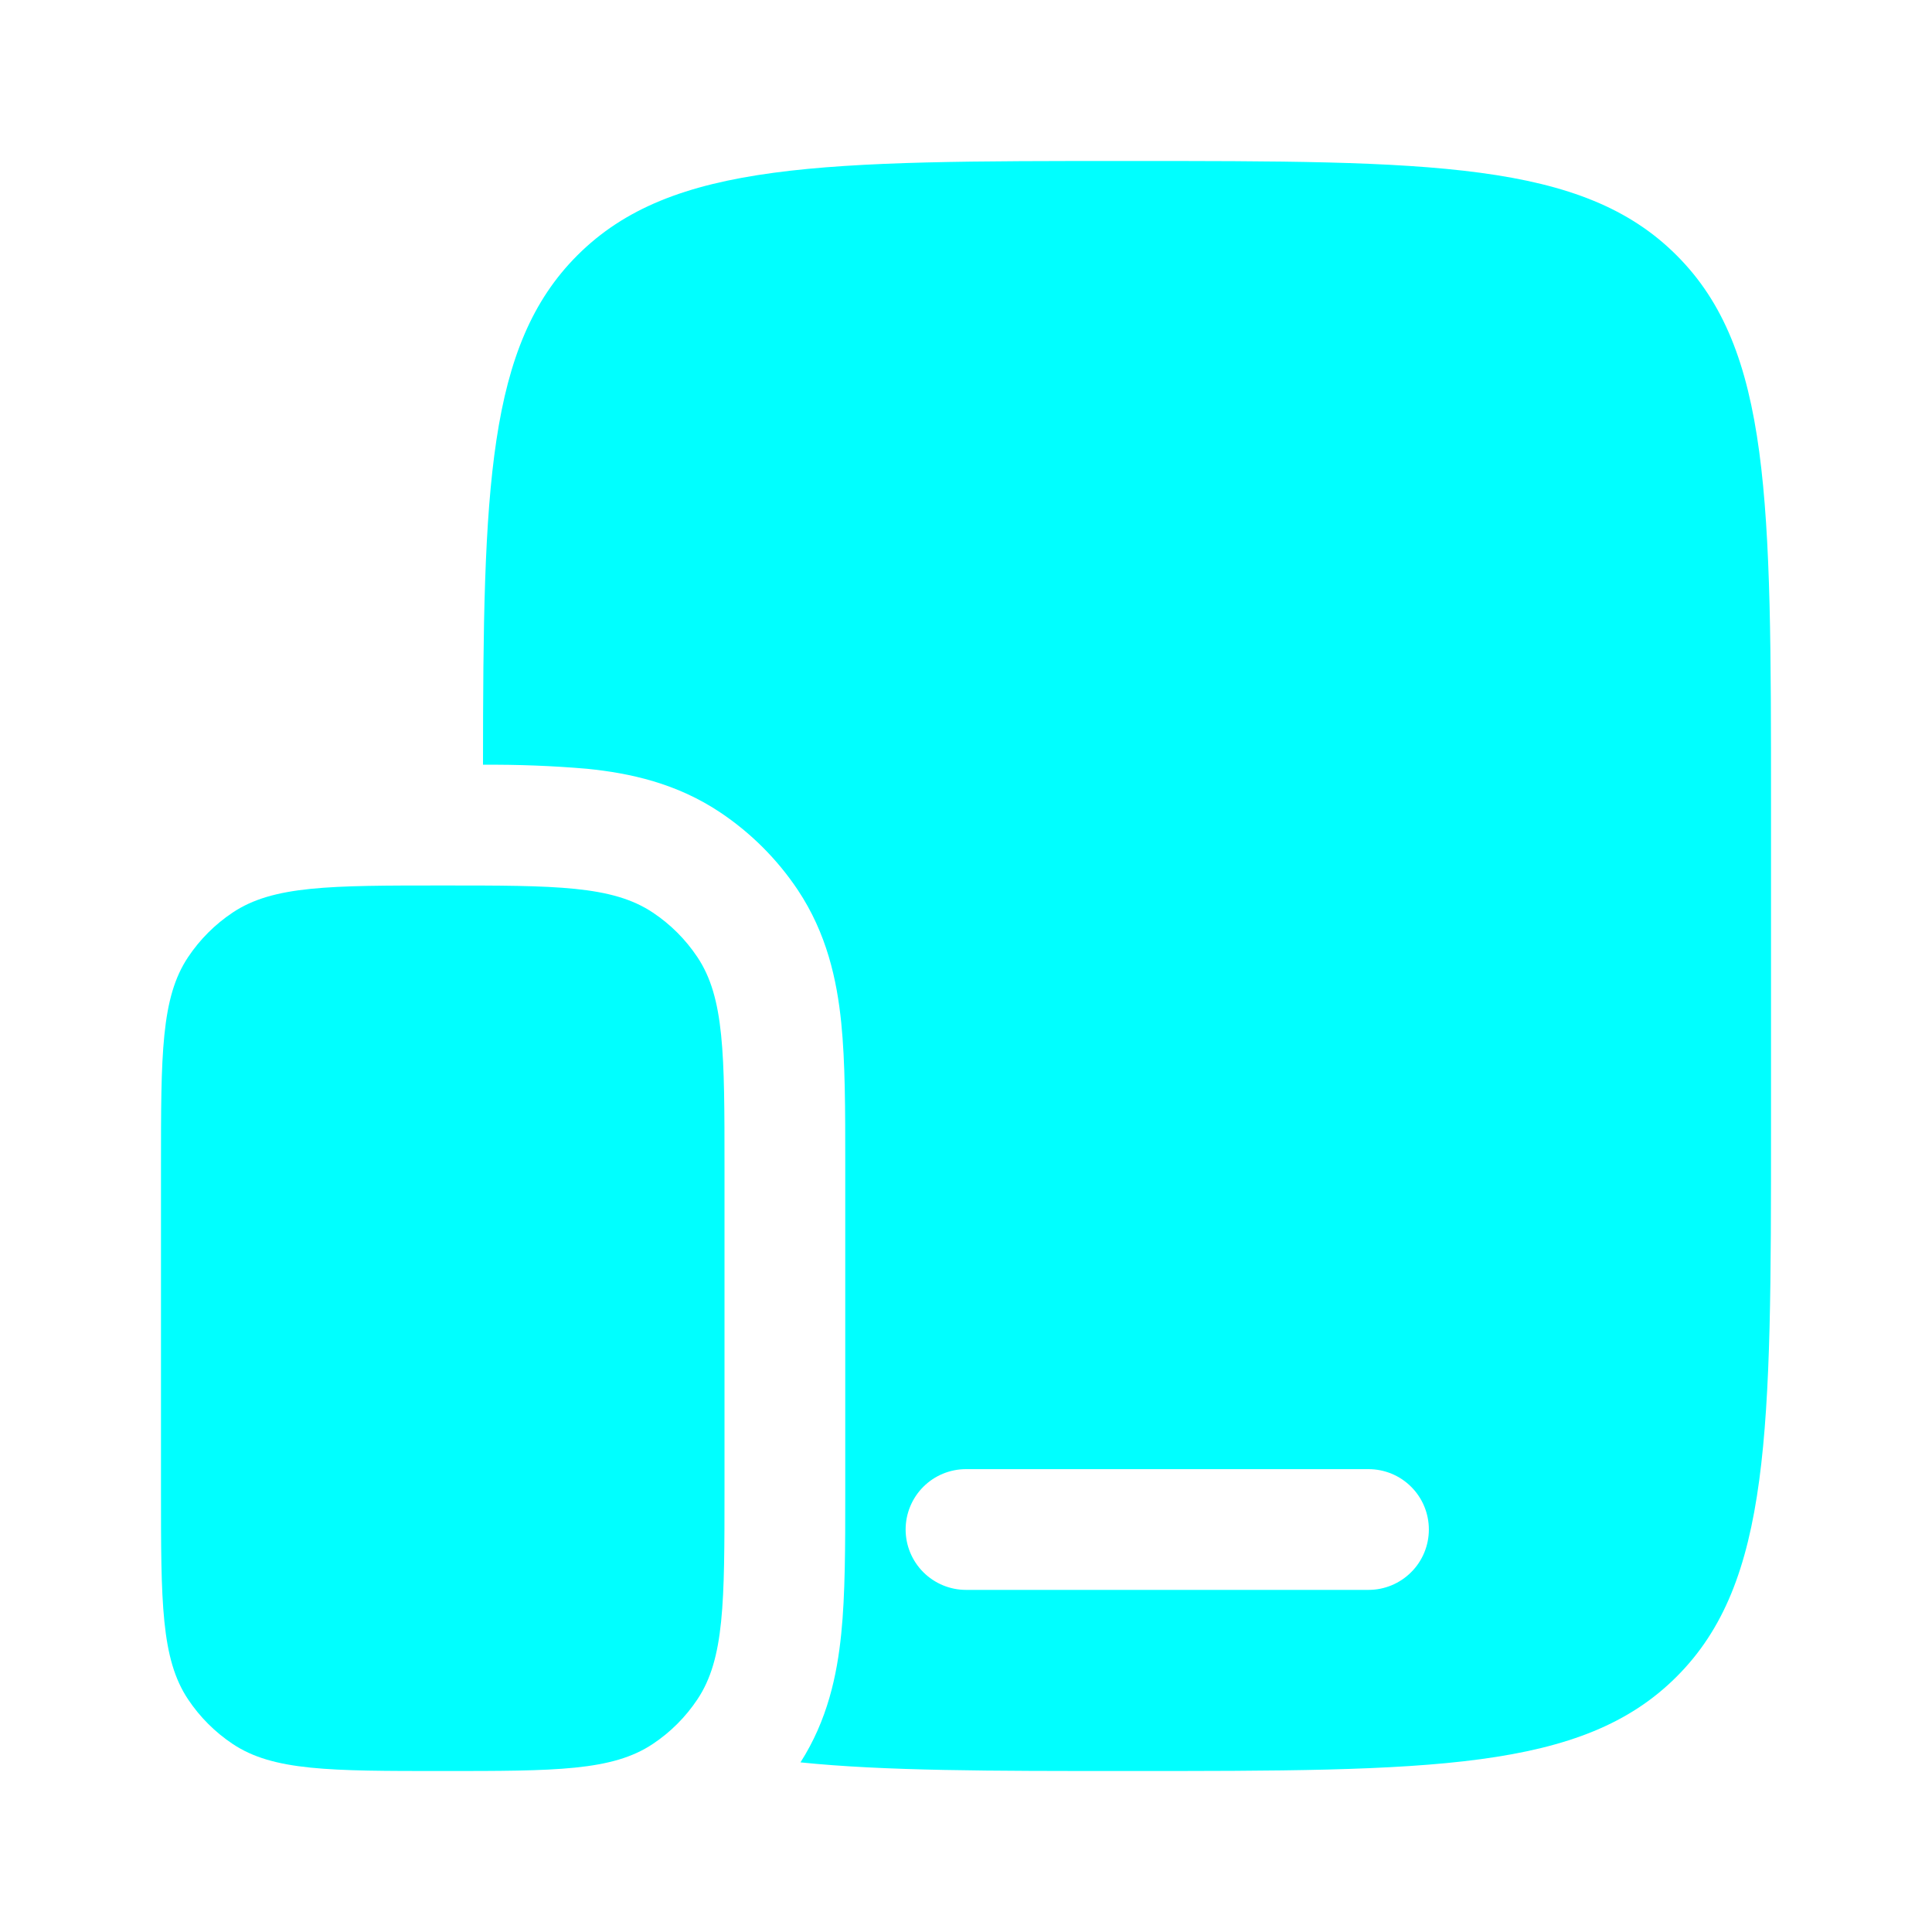
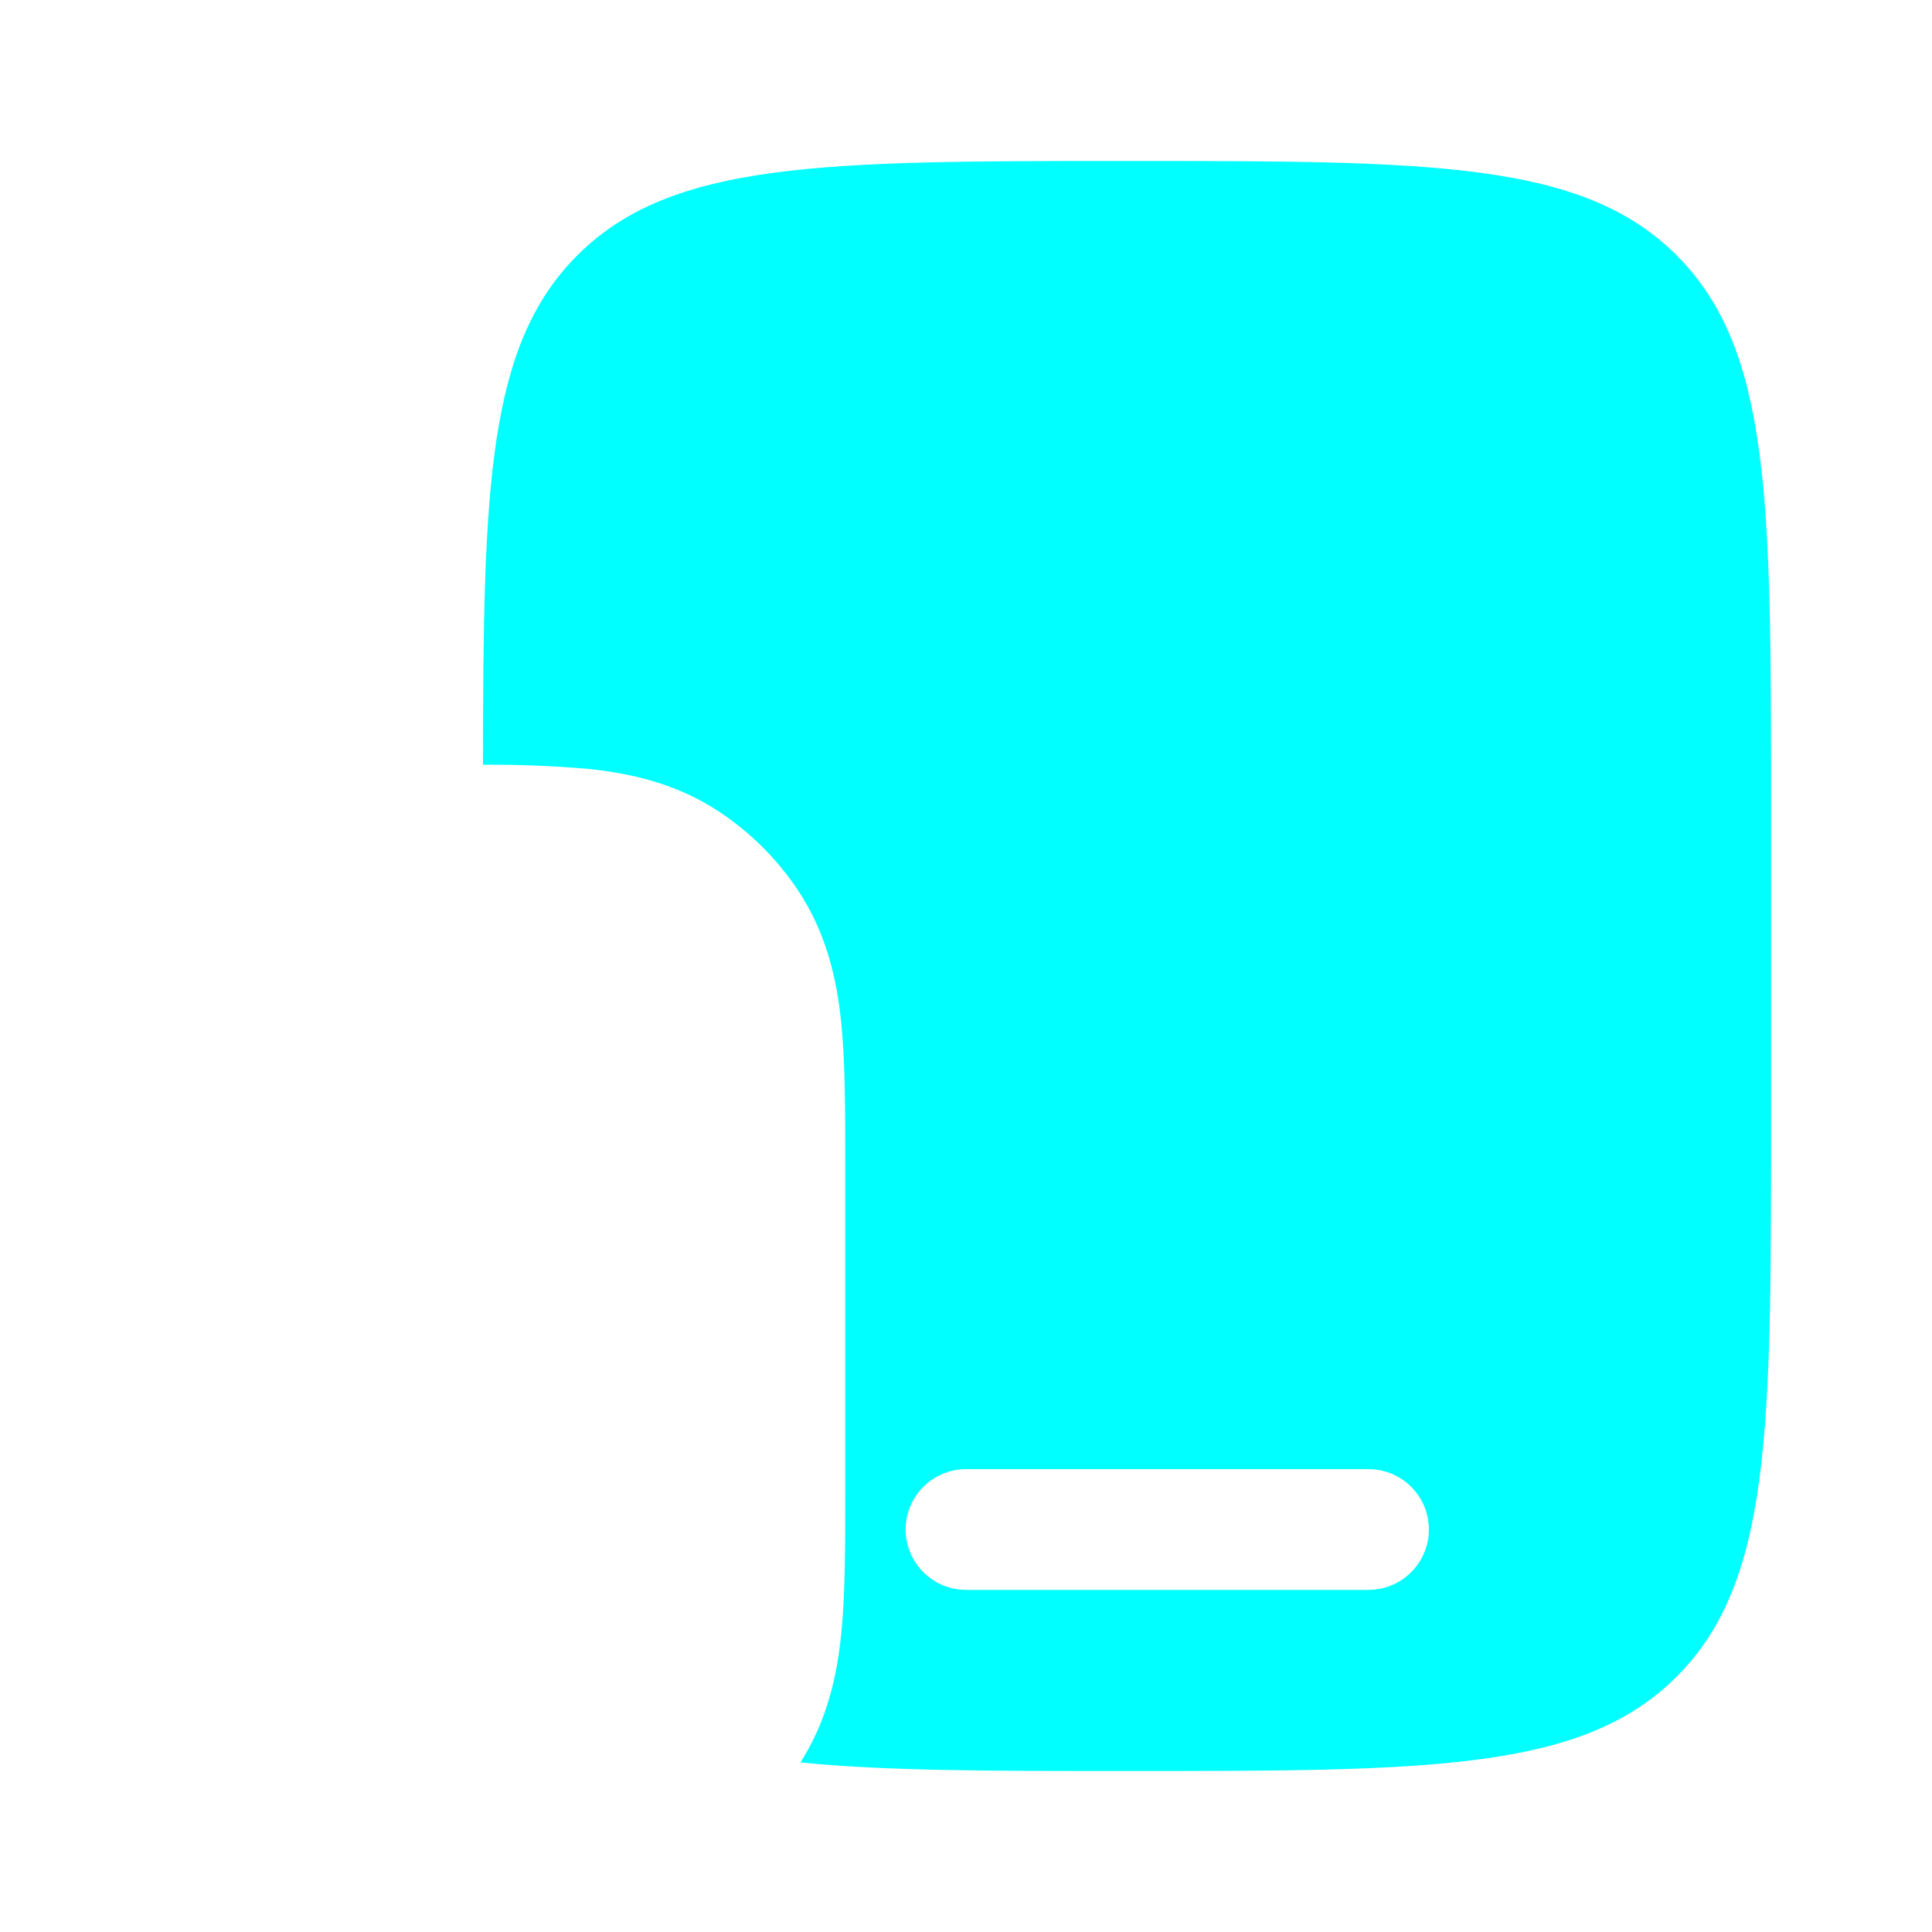
<svg xmlns="http://www.w3.org/2000/svg" width="40" height="40" viewBox="0 0 40 40" fill="none">
-   <path d="M3.333 24.167C3.333 21.825 3.333 20.655 3.895 19.815C4.138 19.451 4.451 19.138 4.815 18.895C5.655 18.333 6.827 18.333 9.167 18.333C11.507 18.333 12.678 18.333 13.518 18.895C13.883 19.138 14.195 19.451 14.438 19.815C15 20.655 15 21.827 15 24.167V30.833C15 33.173 15 34.345 14.438 35.185C14.195 35.549 13.883 35.862 13.518 36.105C12.678 36.667 11.507 36.667 9.167 36.667C6.827 36.667 5.655 36.667 4.815 36.105C4.451 35.862 4.138 35.549 3.895 35.185C3.333 34.345 3.333 33.173 3.333 30.833V24.167Z" fill="#00FFFF" />
  <path fill-rule="evenodd" clip-rule="evenodd" d="M36.667 16.667V23.333C36.667 29.618 36.667 32.762 34.713 34.713C32.762 36.667 29.618 36.667 23.333 36.667C20.5 36.667 18.308 36.667 16.573 36.488C17.132 35.613 17.33 34.685 17.417 33.825C17.5 33.007 17.5 32.018 17.5 30.943V24.057C17.5 22.982 17.5 21.993 17.417 21.175C17.327 20.287 17.117 19.325 16.517 18.425C16.091 17.788 15.544 17.242 14.907 16.817C14.007 16.217 13.047 16.007 12.157 15.917C11.44 15.855 10.72 15.828 10 15.833C10.003 10.1 10.088 7.15 11.953 5.287C13.905 3.333 17.048 3.333 23.333 3.333C29.618 3.333 32.762 3.333 34.713 5.287C36.667 7.238 36.667 10.382 36.667 16.667ZM18.75 31.667C18.75 31.335 18.882 31.017 19.116 30.783C19.351 30.548 19.669 30.417 20 30.417H28.333C28.665 30.417 28.983 30.548 29.217 30.783C29.452 31.017 29.583 31.335 29.583 31.667C29.583 31.998 29.452 32.316 29.217 32.55C28.983 32.785 28.665 32.917 28.333 32.917H20C19.669 32.917 19.351 32.785 19.116 32.55C18.882 32.316 18.75 31.998 18.75 31.667Z" fill="#00FFFF" />
</svg>